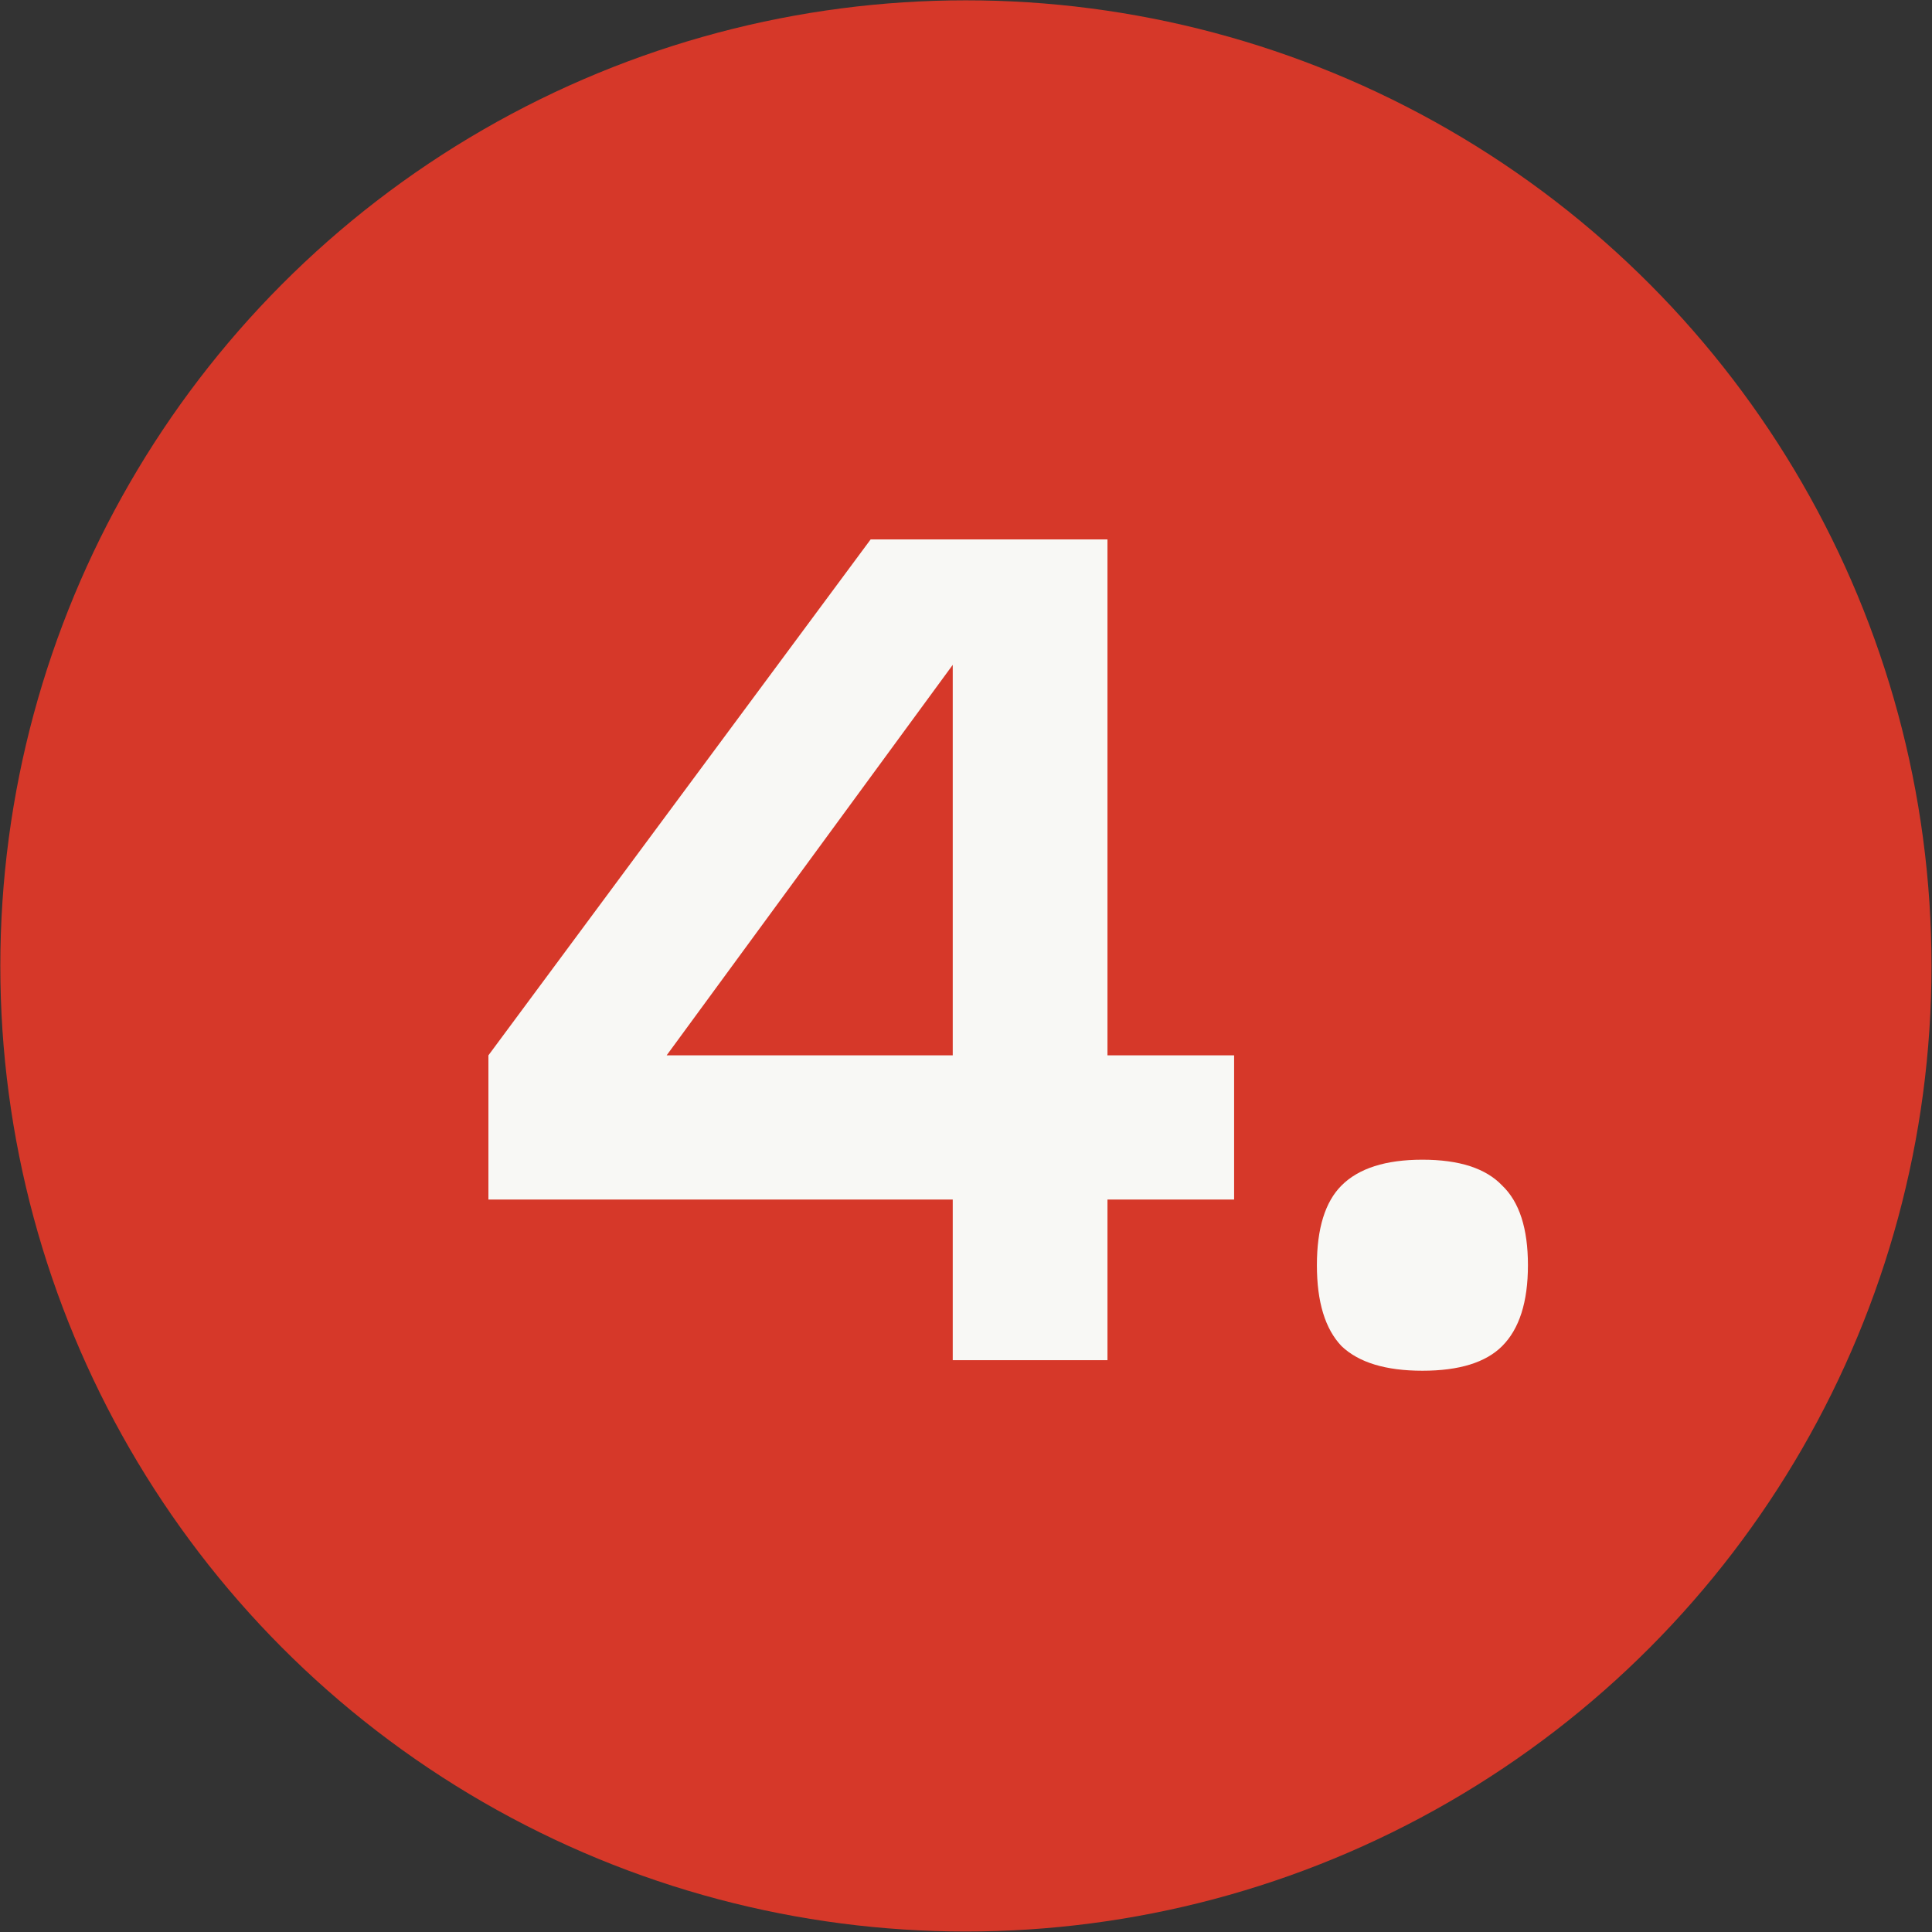
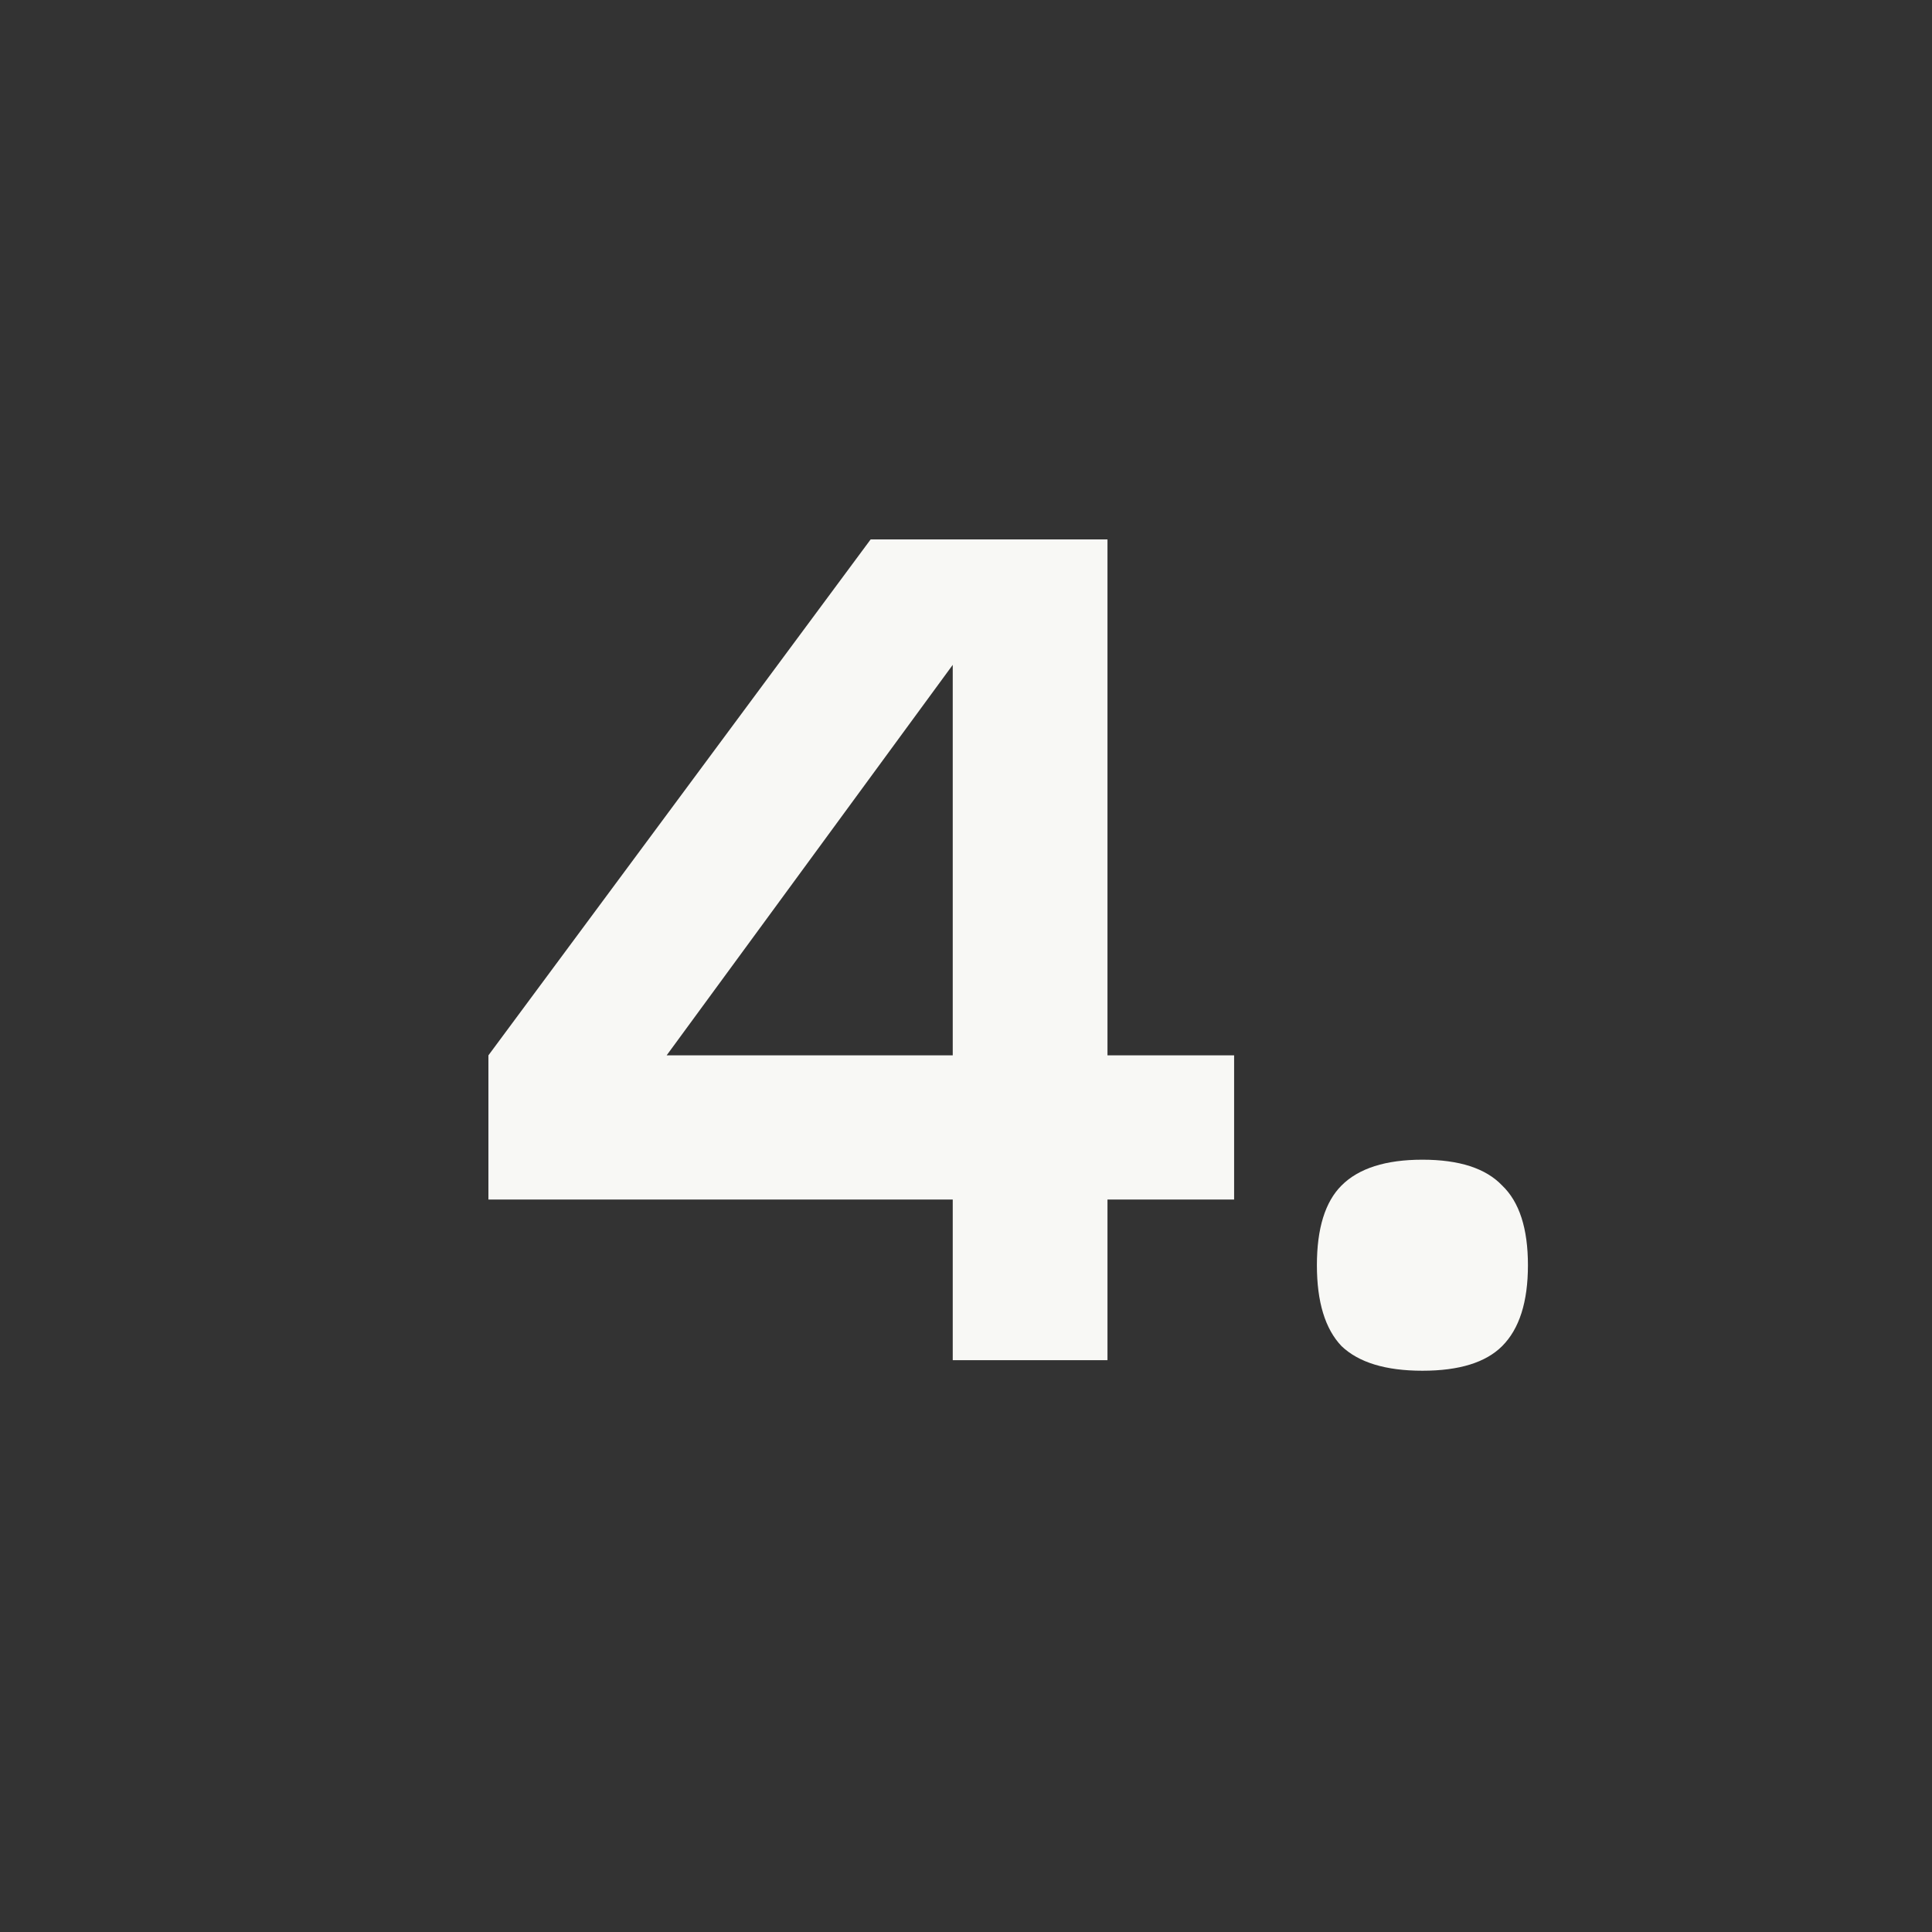
<svg xmlns="http://www.w3.org/2000/svg" viewBox="0 0 42.99 42.99" data-guides="{&quot;vertical&quot;:[],&quot;horizontal&quot;:[]}">
  <rect x="0" y="0" width="42.99" height="42.99" fill="#333333" stroke="none" />
-   <ellipse fill="#d63829" cx="21.493" cy="21.493" r="21.5" id="tSvg8d85b8229a" title="Ellipse 1" fill-opacity="1" stroke="none" stroke-opacity="1" rx="21.486" ry="21.486" style="transform: rotate(0deg);" />
  <path fill="#F8F8F5" stroke="none" fill-opacity="1" stroke-width="1" stroke-opacity="1" id="tSvg7bdde262bf" title="Path 1" d="M27.461 26.692C26.522 26.692 25.583 26.692 24.643 26.692C24.643 27.883 24.643 29.075 24.643 30.266C23.495 30.266 22.348 30.266 21.2 30.266C21.2 29.075 21.2 27.883 21.2 26.692C17.756 26.692 14.312 26.692 10.868 26.692C10.868 25.622 10.868 24.552 10.868 23.483C13.703 19.656 16.538 15.829 19.373 12.003C21.13 12.003 22.887 12.003 24.643 12.003C24.643 15.829 24.643 19.656 24.643 23.483C25.583 23.483 26.522 23.483 27.461 23.483C27.461 24.552 27.461 25.622 27.461 26.692ZM14.834 23.483C16.956 23.483 19.078 23.483 21.2 23.483C21.2 20.587 21.2 17.691 21.2 14.794C19.078 17.691 16.956 20.587 14.834 23.483ZM29.851 29.953C29.486 29.57 29.303 28.97 29.303 28.153C29.303 27.335 29.486 26.744 29.851 26.379C30.234 25.996 30.834 25.805 31.651 25.805C32.469 25.805 33.06 25.996 33.425 26.379C33.808 26.744 33.999 27.335 33.999 28.153C33.999 28.97 33.808 29.57 33.425 29.953C33.06 30.318 32.469 30.501 31.651 30.501C30.834 30.501 30.234 30.318 29.851 29.953Z" />
  <defs />
</svg>